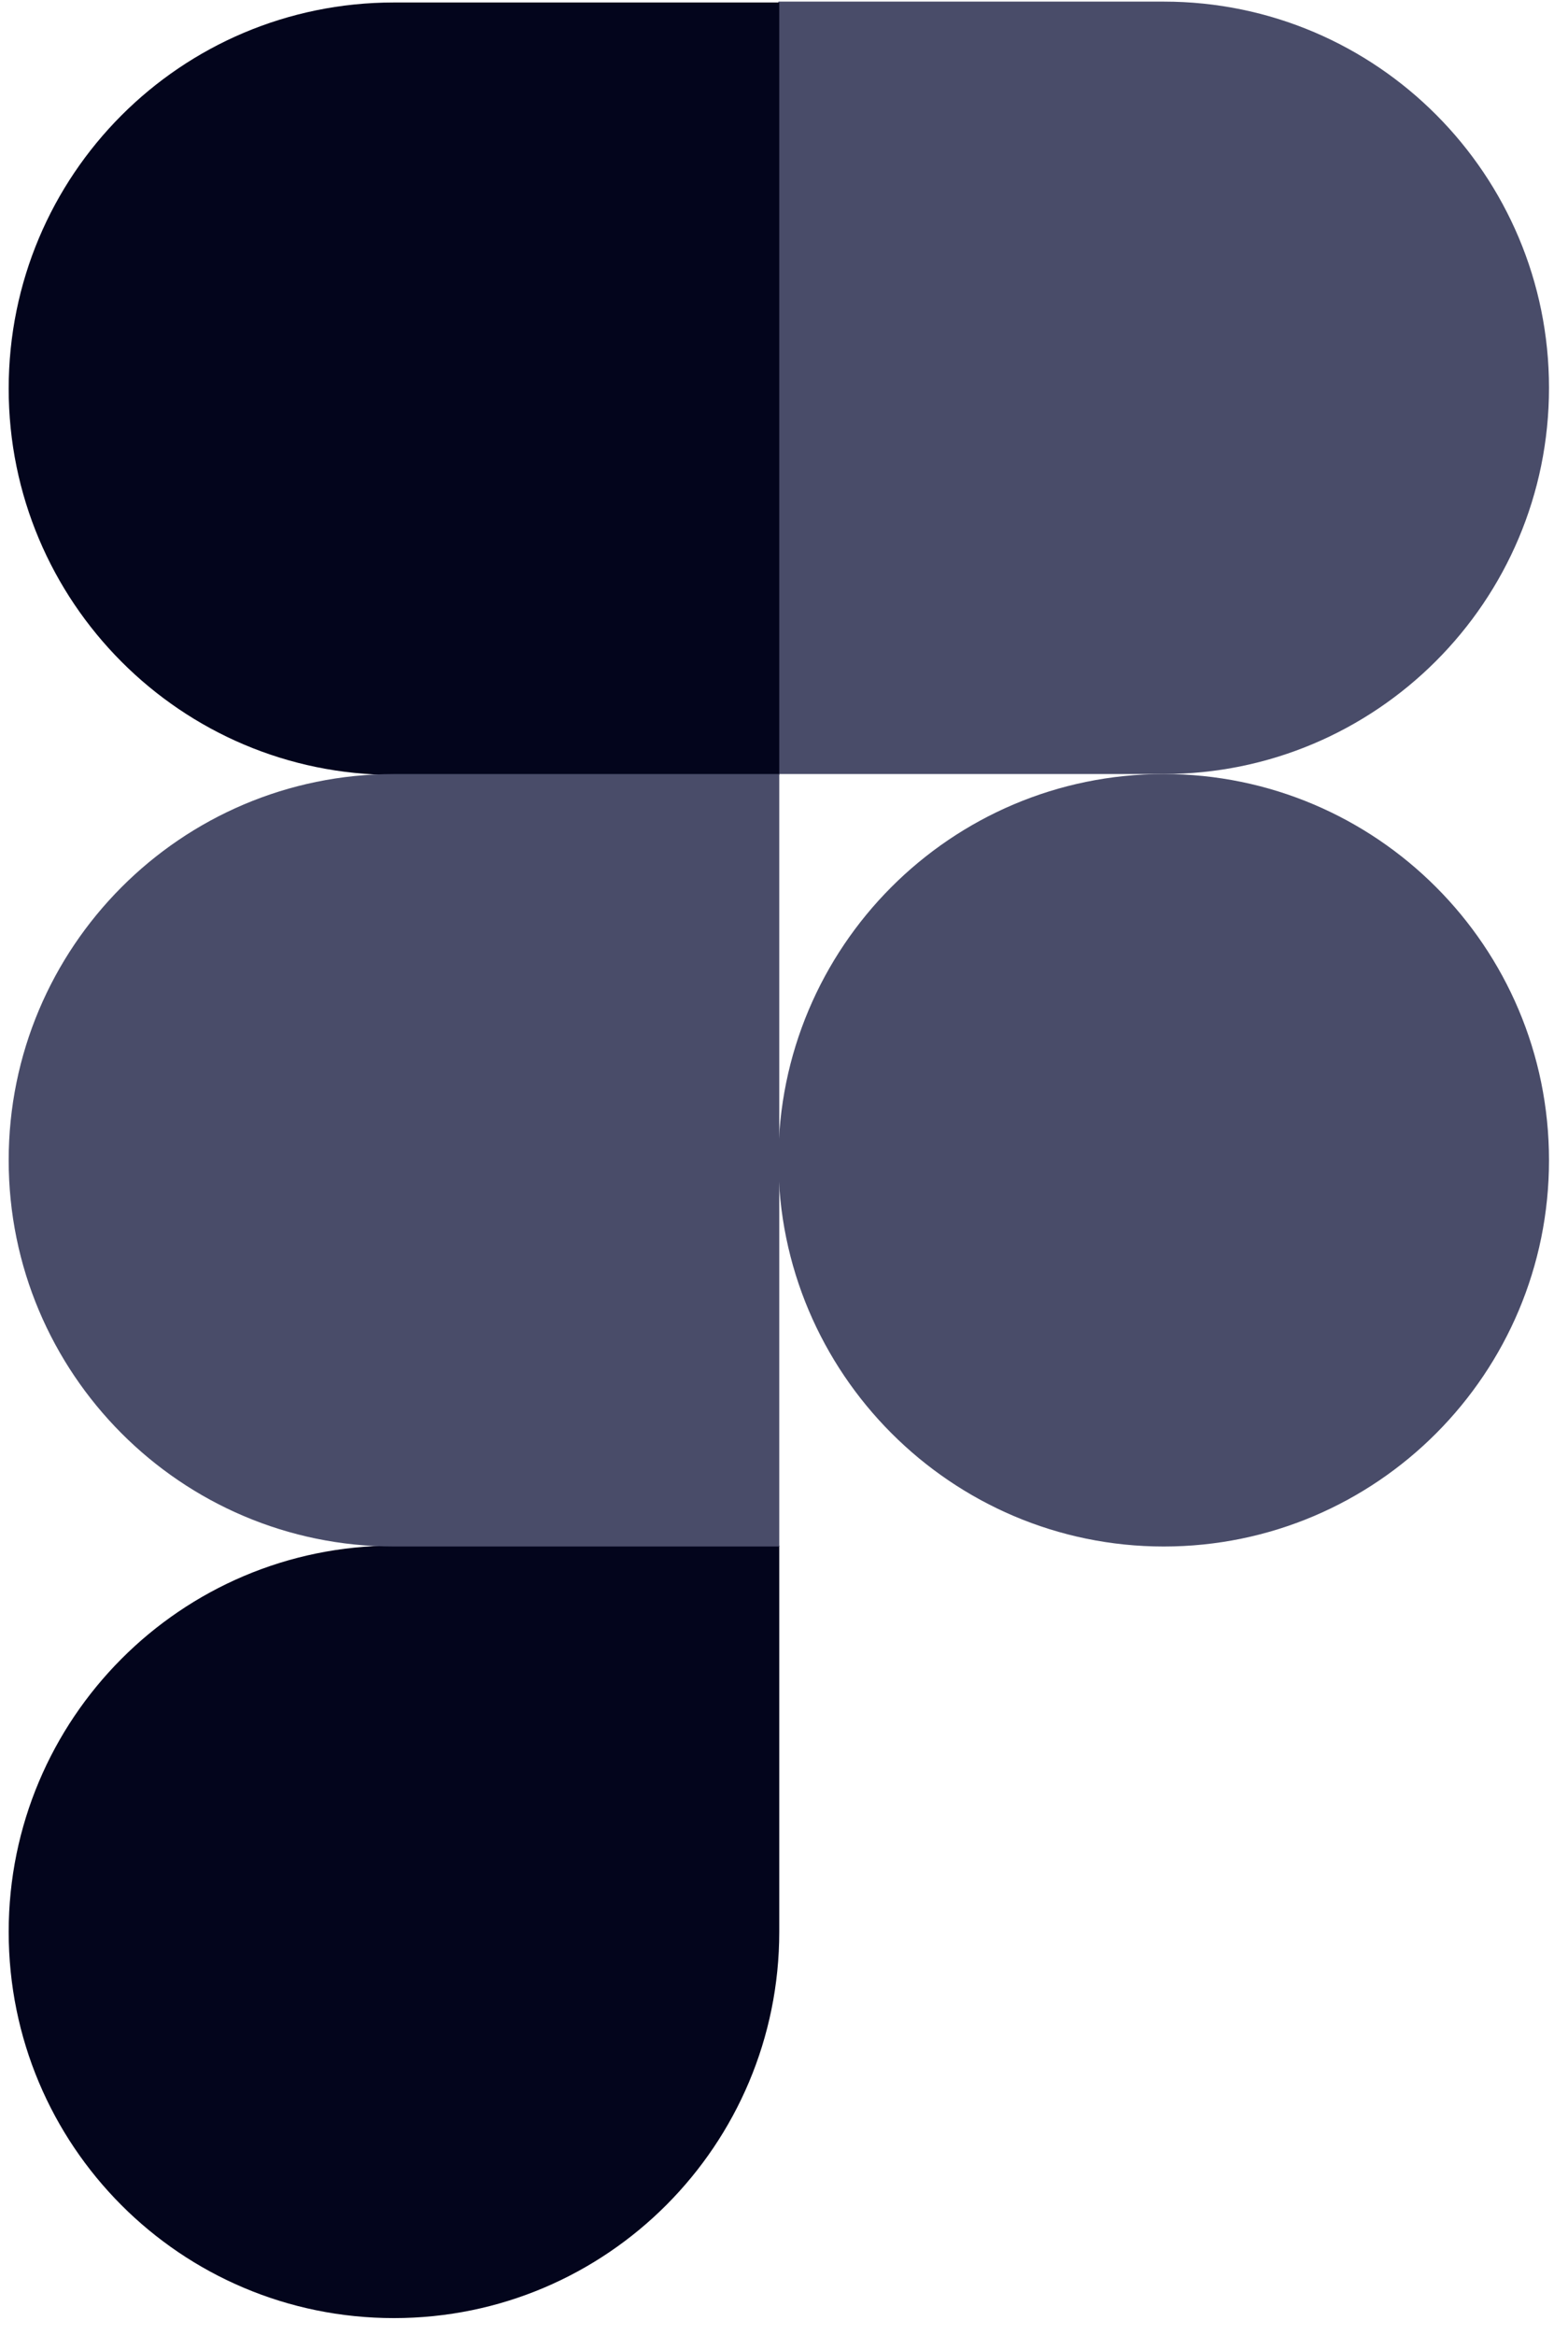
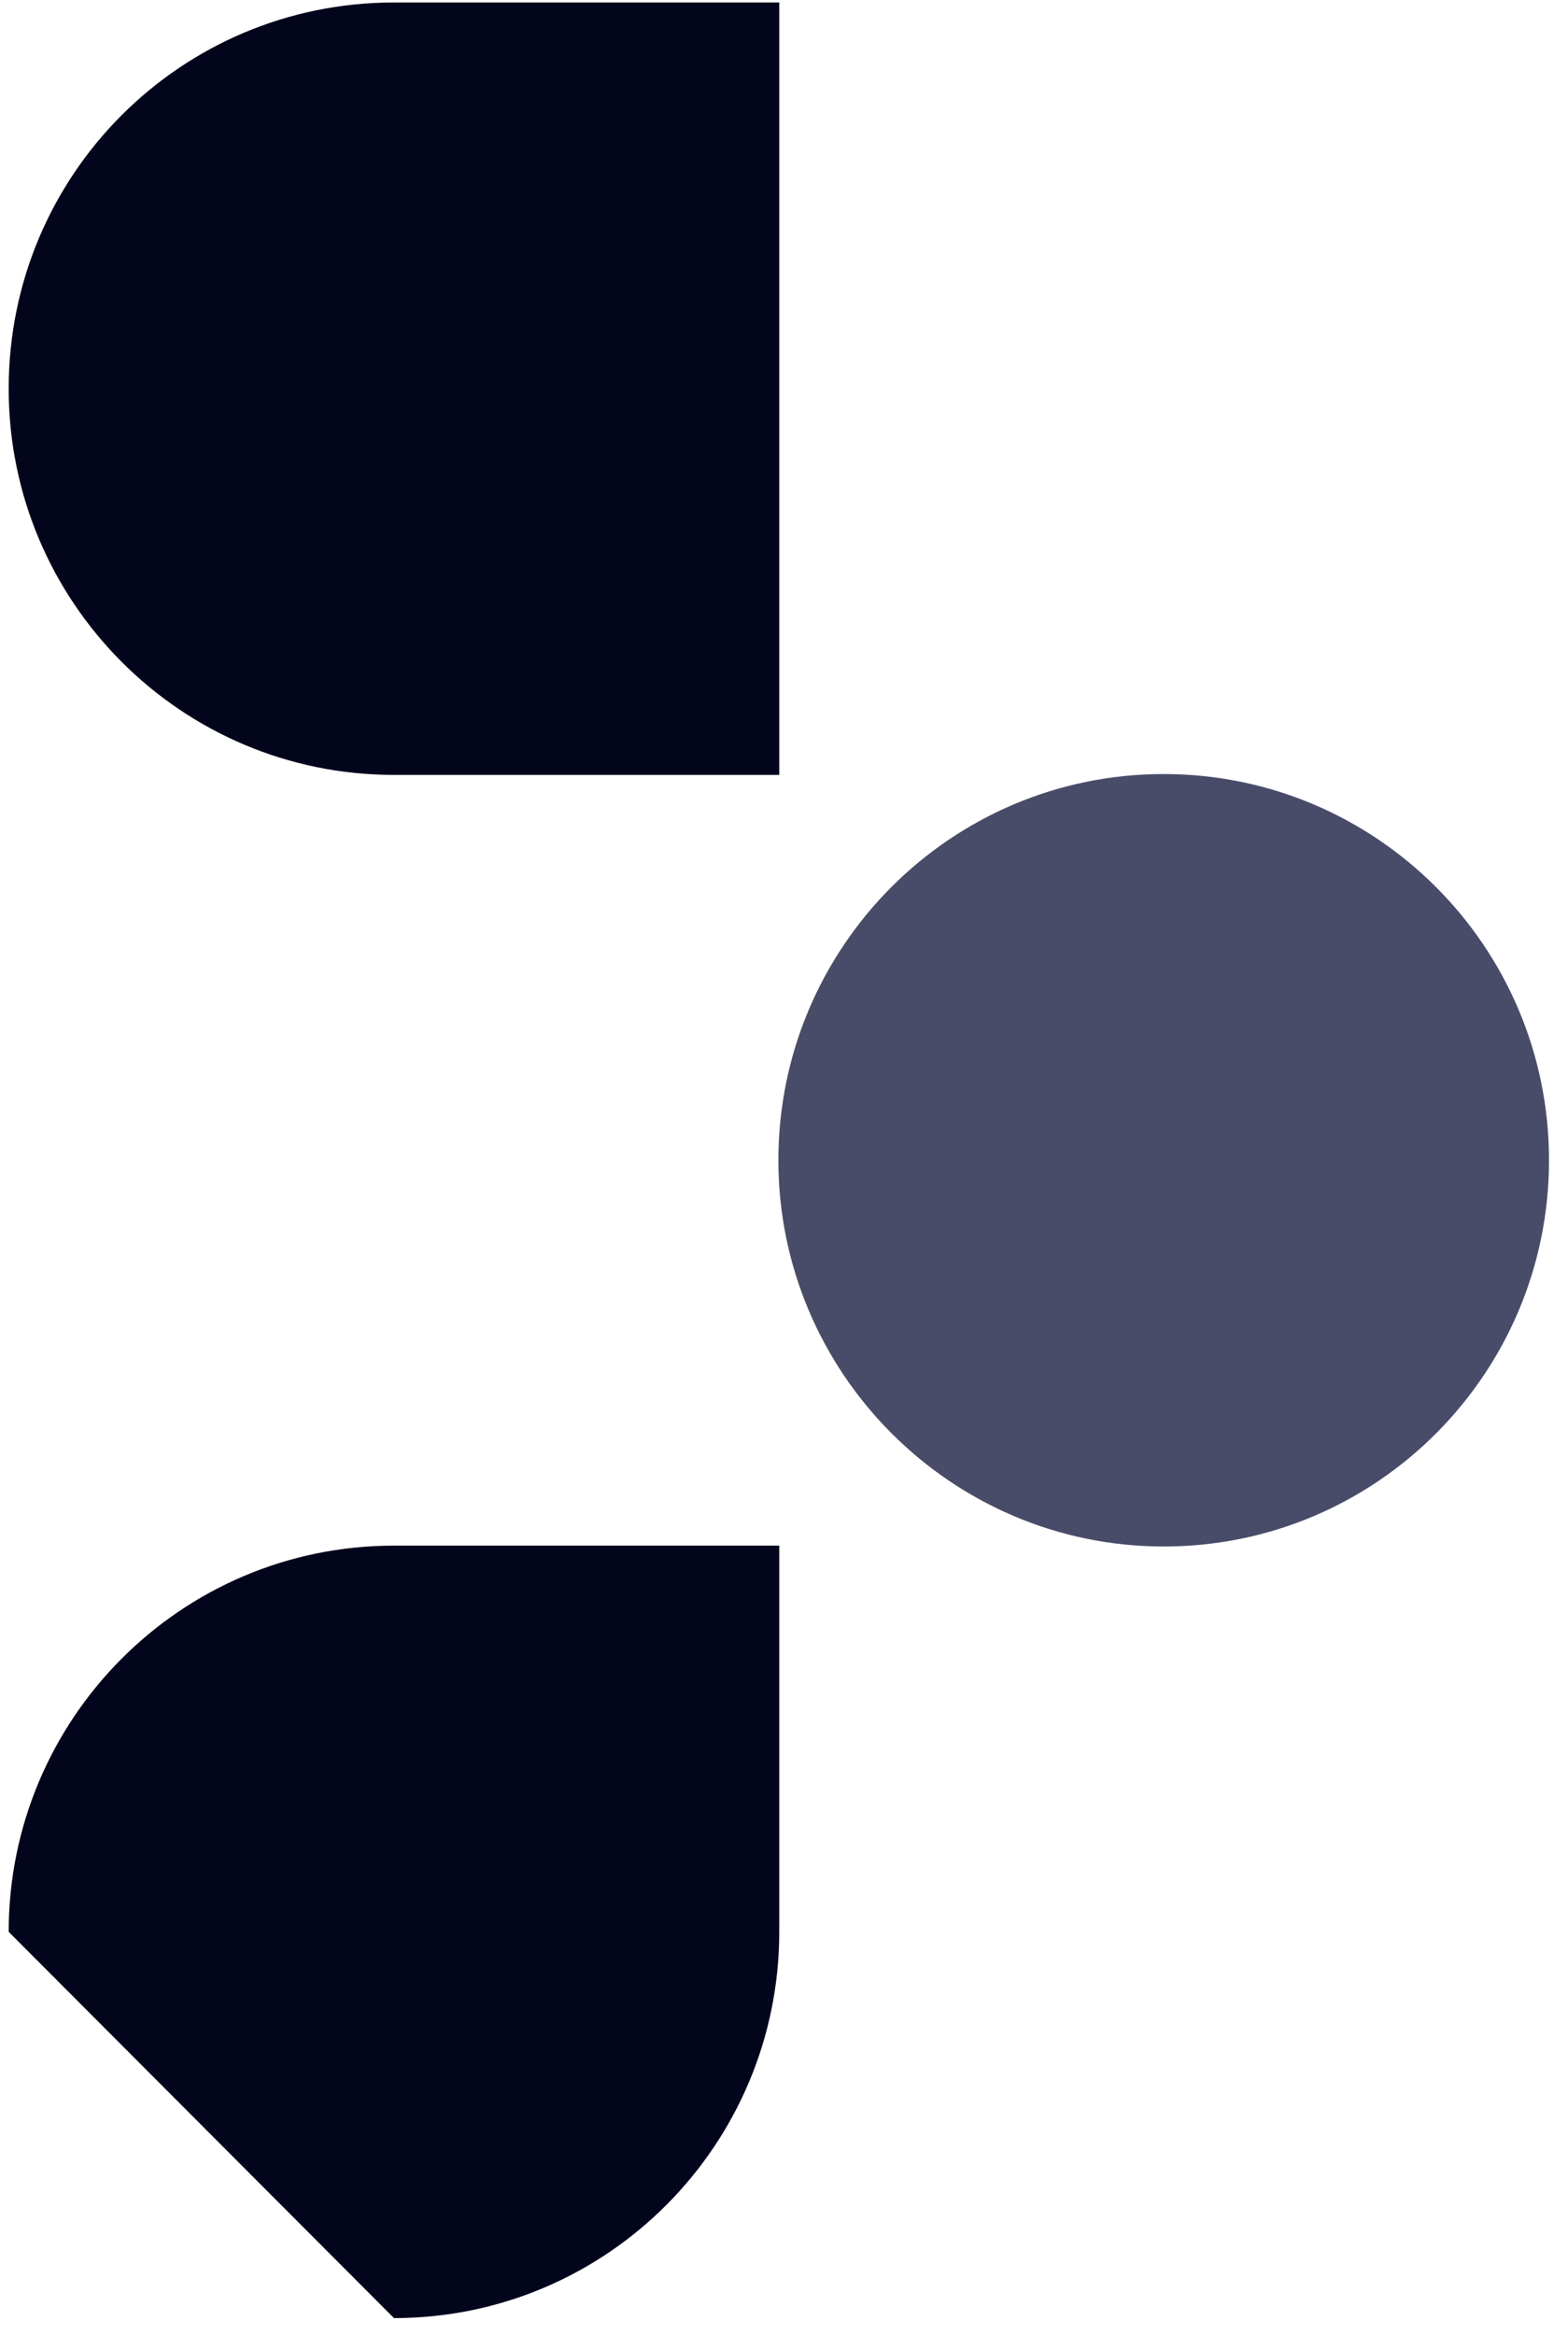
<svg xmlns="http://www.w3.org/2000/svg" width="43" height="64" viewBox="0 0 43 64" fill="none">
  <path d="M21.346 31.802C21.346 25.969 26.067 21.216 31.913 21.216C37.735 21.216 42.479 25.945 42.479 31.802C42.479 37.636 37.759 42.389 31.913 42.389C26.09 42.389 21.346 37.636 21.346 31.802Z" fill="#494C69" />
-   <path d="M0.238 52.951C0.238 47.118 4.958 42.365 10.804 42.365H21.37V52.951C21.37 58.785 16.65 63.538 10.804 63.538C4.958 63.538 0.238 58.809 0.238 52.951Z" fill="#03051C" />
-   <path d="M21.346 0.068V21.216H31.913C37.735 21.216 42.479 16.487 42.479 10.63C42.479 4.797 37.759 0.044 31.913 0.044H21.346V0.068Z" fill="#494C69" />
+   <path d="M0.238 52.951C0.238 47.118 4.958 42.365 10.804 42.365H21.37V52.951C21.37 58.785 16.65 63.538 10.804 63.538Z" fill="#03051C" />
  <path d="M0.238 10.654C0.238 16.487 4.958 21.24 10.804 21.24H21.37V0.068H10.804C4.958 0.068 0.238 4.797 0.238 10.654Z" fill="#03051C" />
-   <path d="M0.238 31.802C0.238 37.636 4.958 42.389 10.804 42.389H21.37V21.216H10.804C4.958 21.216 0.238 25.969 0.238 31.802Z" fill="#494C69" />
</svg>